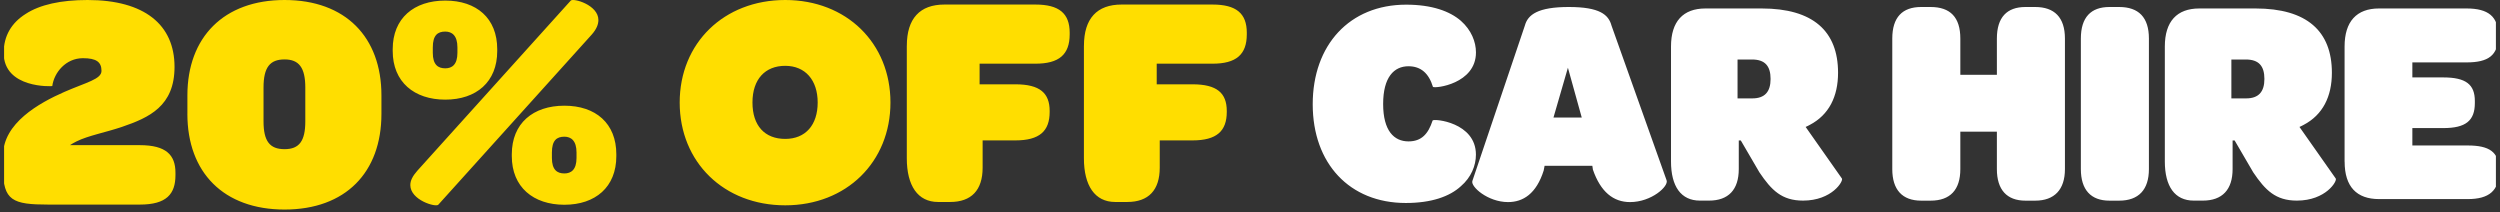
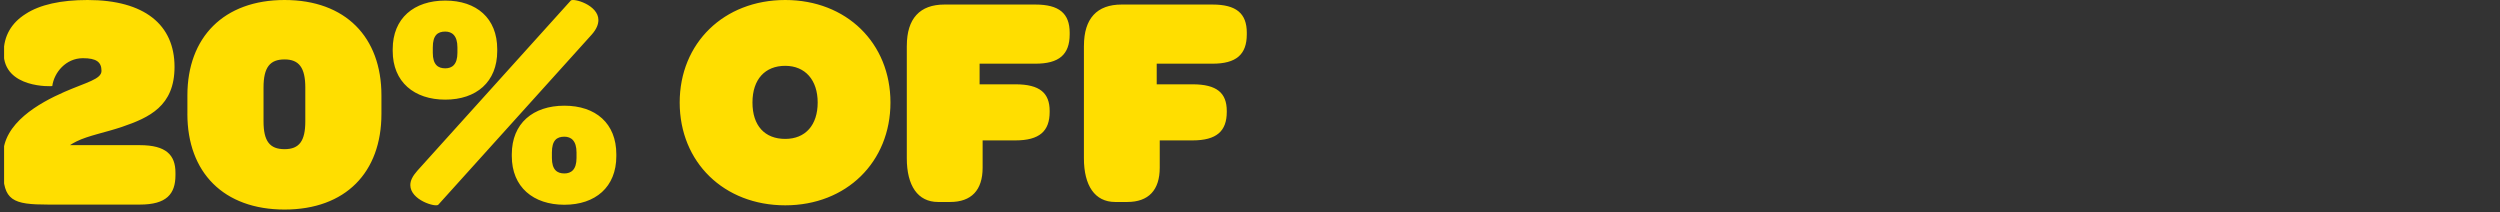
<svg xmlns="http://www.w3.org/2000/svg" width="448" height="38" fill="none">
  <rect width="100%" height="100%" fill="#333333" stroke="none" />
  <g clip-path="url(#a)">
-     <path fill="#fff" d="M251.981.836c4.591 0 7.818 1.159 9.82 2.904 1.848 1.636 2.691 3.748 2.691 5.654 0 5.647-7.341 6.498-7.708 6.175-.74-2.427-2.163-3.696-4.385-3.696-2.589 0-4.54 1.951-4.54 6.762 0 4.81 1.959 6.703 4.54 6.703 2.325 0 3.535-1.32 4.327-3.748.212-.366 7.759.316 7.759 6.124 0 1.958-.844 4.063-2.692 5.654-2.009 1.848-5.28 3.007-9.871 3.007-10.083 0-16.684-7.077-16.684-17.689S241.839.836 251.981.836ZM263.854 32.415l9.401-27.831c.528-1.951 2.325-3.33 7.869-3.33 5.545 0 7.129 1.371 7.657 3.33l9.871 27.72c.425 1.057-2.692 3.91-6.549 3.91-3.007 0-5.28-1.849-6.652-5.809l-.102-.69h-8.559l-.161.844c-1.32 4.173-3.696 5.655-6.388 5.655-3.644 0-6.761-2.802-6.387-3.8Zm19.595-11.353-2.479-8.925-2.588 8.925h5.067ZM299.444 28.931v-20.6c0-4.488 2.164-6.813 6.175-6.813h10.084c9.189 0 13.677 4.063 13.677 11.514 0 4.275-1.635 7.553-5.067 9.35-.213.103-.477.264-.741.367l6.498 9.24c.315.426-1.746 3.96-6.967 3.96-3.799 0-5.647-1.848-7.818-5.067l-3.33-5.706h-.366v5.12c0 3.695-1.848 5.653-5.332 5.653h-1.635c-3.381 0-5.178-2.537-5.178-7.025v.007Zm14.572-11.3c2.215 0 3.271-1.16 3.271-3.484 0-2.325-1.005-3.484-3.329-3.484h-2.589v6.967H314.016ZM339.097 30.303V6.908c0-3.798 1.796-5.654 5.177-5.654h1.687c3.535 0 5.331 1.848 5.331 5.654v6.498h6.549V6.908c0-3.798 1.797-5.654 5.119-5.654h1.746c3.432 0 5.331 1.848 5.331 5.654v23.395c0 3.696-1.899 5.654-5.331 5.654h-1.746c-3.329 0-5.119-1.951-5.119-5.654V23.6h-6.549v6.703c0 3.696-1.796 5.654-5.331 5.654h-1.687c-3.381 0-5.177-1.951-5.177-5.654ZM372.89 6.908c0-3.798 1.796-5.654 5.119-5.654h1.745c3.483 0 5.331 1.848 5.331 5.654v23.395c0 3.696-1.848 5.654-5.331 5.654h-1.745c-3.33 0-5.119-1.951-5.119-5.654V6.908ZM387.938 28.931v-20.6c0-4.488 2.164-6.813 6.175-6.813h10.084c9.189 0 13.677 4.063 13.677 11.514 0 4.275-1.635 7.553-5.067 9.35-.213.103-.477.264-.741.367l6.498 9.24c.315.426-1.746 3.96-6.967 3.96-3.799 0-5.647-1.848-7.818-5.067l-3.329-5.706h-.367v5.12c0 3.695-1.848 5.653-5.332 5.653h-1.635c-3.381 0-5.178-2.537-5.178-7.025v.007Zm14.572-11.3c2.215 0 3.271-1.16 3.271-3.484 0-2.325-1.005-3.484-3.329-3.484h-2.589v6.967H402.51ZM420.149 28.983V8.33c0-4.488 2.164-6.813 6.175-6.813h15.687c3.909 0 5.654 1.481 5.654 4.701v.315c0 3.381-1.745 4.65-5.654 4.65h-9.717v2.691h5.544c4.063 0 5.654 1.269 5.654 4.224v.367c0 3.168-1.635 4.488-5.654 4.488h-5.544v3.117h9.93c3.857 0 5.595 1.159 5.595 4.327v.367c0 3.38-1.745 4.913-5.595 4.913h-15.892c-4.012 0-6.175-2.215-6.175-6.703l-.008.008Z" />
    <path fill="#FFDE00" d="M121.8 18.37C121.8 7.718 129.734 0 140.712 0c10.977 0 18.858 7.718 18.858 18.37 0 10.651-7.881 18.423-18.858 18.423-10.978 0-18.912-7.718-18.912-18.423Zm24.728 0c0-4.02-2.228-6.574-5.816-6.574-3.589 0-5.87 2.39-5.87 6.574 0 4.183 2.228 6.521 5.87 6.521 3.641 0 5.816-2.5 5.816-6.521ZM162.503 8.207c0-4.891 2.337-7.392 6.737-7.392h16.305c4.24 0 6.142 1.576 6.142 5.055v.272c0 3.642-1.902 5.271-6.142 5.271h-10v3.695h6.411c4.403 0 6.143 1.576 6.143 4.782v.163c0 3.425-1.793 5.107-6.143 5.107h-5.869v4.892c0 4.02-2.012 6.142-5.816 6.142h-2.175c-3.642 0-5.597-2.936-5.597-7.824V8.207h.004ZM194.242 8.207c0-4.891 2.338-7.392 6.737-7.392h16.305c4.24 0 6.142 1.576 6.142 5.055v.272c0 3.642-1.902 5.271-6.142 5.271h-10v3.695h6.412c4.403 0 6.142 1.576 6.142 4.782v.163c0 3.425-1.792 5.107-6.142 5.107h-5.87v4.892c0 4.02-2.012 6.142-5.816 6.142h-2.175c-3.641 0-5.597-2.936-5.597-7.824V8.207h.004ZM70.373 9.143v-.327c0-5.554 3.811-8.712 9.418-8.712 5.608 0 9.313 3.158 9.313 8.712v.327c0 5.554-3.759 8.712-9.313 8.712-5.553 0-9.418-3.158-9.418-8.712Zm3.158 24.01c0-.762.38-1.578 1.253-2.558L102.28.104c.437-.49 4.954.763 4.954 3.485 0 .763-.326 1.632-1.199 2.612L78.539 36.69c-.437.49-5.011-.815-5.011-3.537h.003Zm8.44-23.684v-.98c0-2.121-.98-2.831-2.18-2.831-1.362 0-2.232.653-2.232 2.832v.98c0 2.121.927 2.774 2.233 2.774 1.199 0 2.178-.653 2.178-2.775Zm9.744 18.51v-.326c0-5.554 3.812-8.712 9.419-8.712 5.607 0 9.312 3.158 9.312 8.712v.327c0 5.553-3.758 8.712-9.312 8.712-5.554 0-9.419-3.159-9.419-8.712Zm11.598.327v-.98c0-2.122-.98-2.831-2.179-2.831-1.363 0-2.232.653-2.232 2.832v.98c0 2.121.926 2.774 2.232 2.774 1.199 0 2.179-.653 2.179-2.775ZM.55 30.282v-2.44c0-5.77 6.434-9.374 10.982-11.37 3.936-1.72 6.655-2.273 6.655-3.77 0-1.608-.944-2.273-3.33-2.273-3.05 0-5.158 2.552-5.49 4.992 0 .054-8.709.499-8.709-5.936.004-3.05 1.388-5.382 3.94-6.99C7.151.83 10.921 0 15.692 0c10.205 0 15.584 4.435 15.584 11.98 0 7.045-4.547 9.095-9.427 10.761-2.94.998-6.044 1.554-8.152 2.606-.445.22-.831.445-1.164.665h12.533c4.713 0 6.376 1.775 6.376 4.935v.444c0 3.384-1.608 5.27-6.376 5.27H8.647c-6.377 0-8.097-.718-8.097-6.376v-.003ZM33.582 20.41v-3.33C33.582 6.71 40.07 0 50.995 0c10.924 0 17.358 6.655 17.358 17.084v3.33c0 10.482-6.434 17.137-17.358 17.137-10.925 0-17.417-6.655-17.417-17.138l.004-.003Zm21.129 1.33v-6.044c0-3.55-1.11-5.047-3.716-5.047-2.607 0-3.77 1.389-3.77 5.047v6.044c0 3.55 1.109 4.992 3.77 4.992 2.66 0 3.716-1.497 3.716-4.992Z" />
  </g>
  <defs>
    <clipPath id="a">
      <path fill="#fff" d="M.733 0h446.533v37.629H.733z" />
    </clipPath>
  </defs>
</svg>